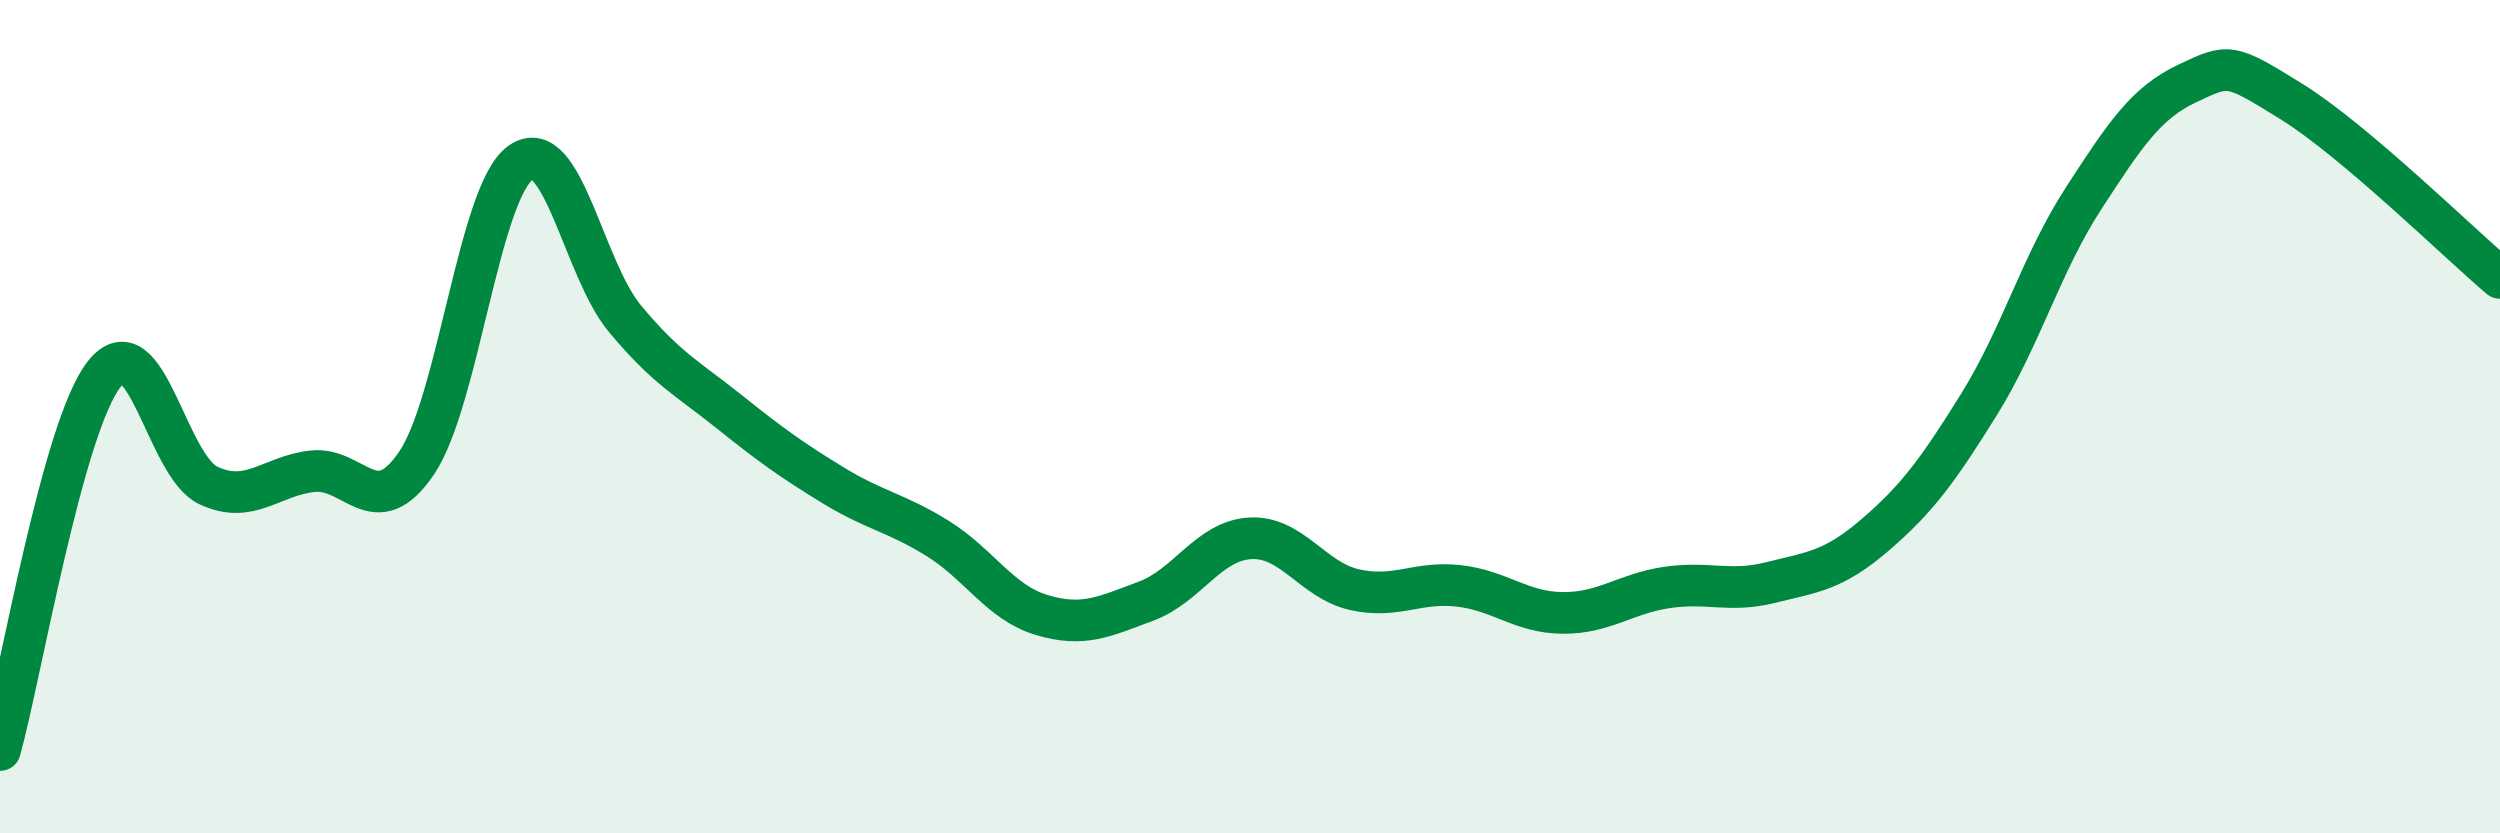
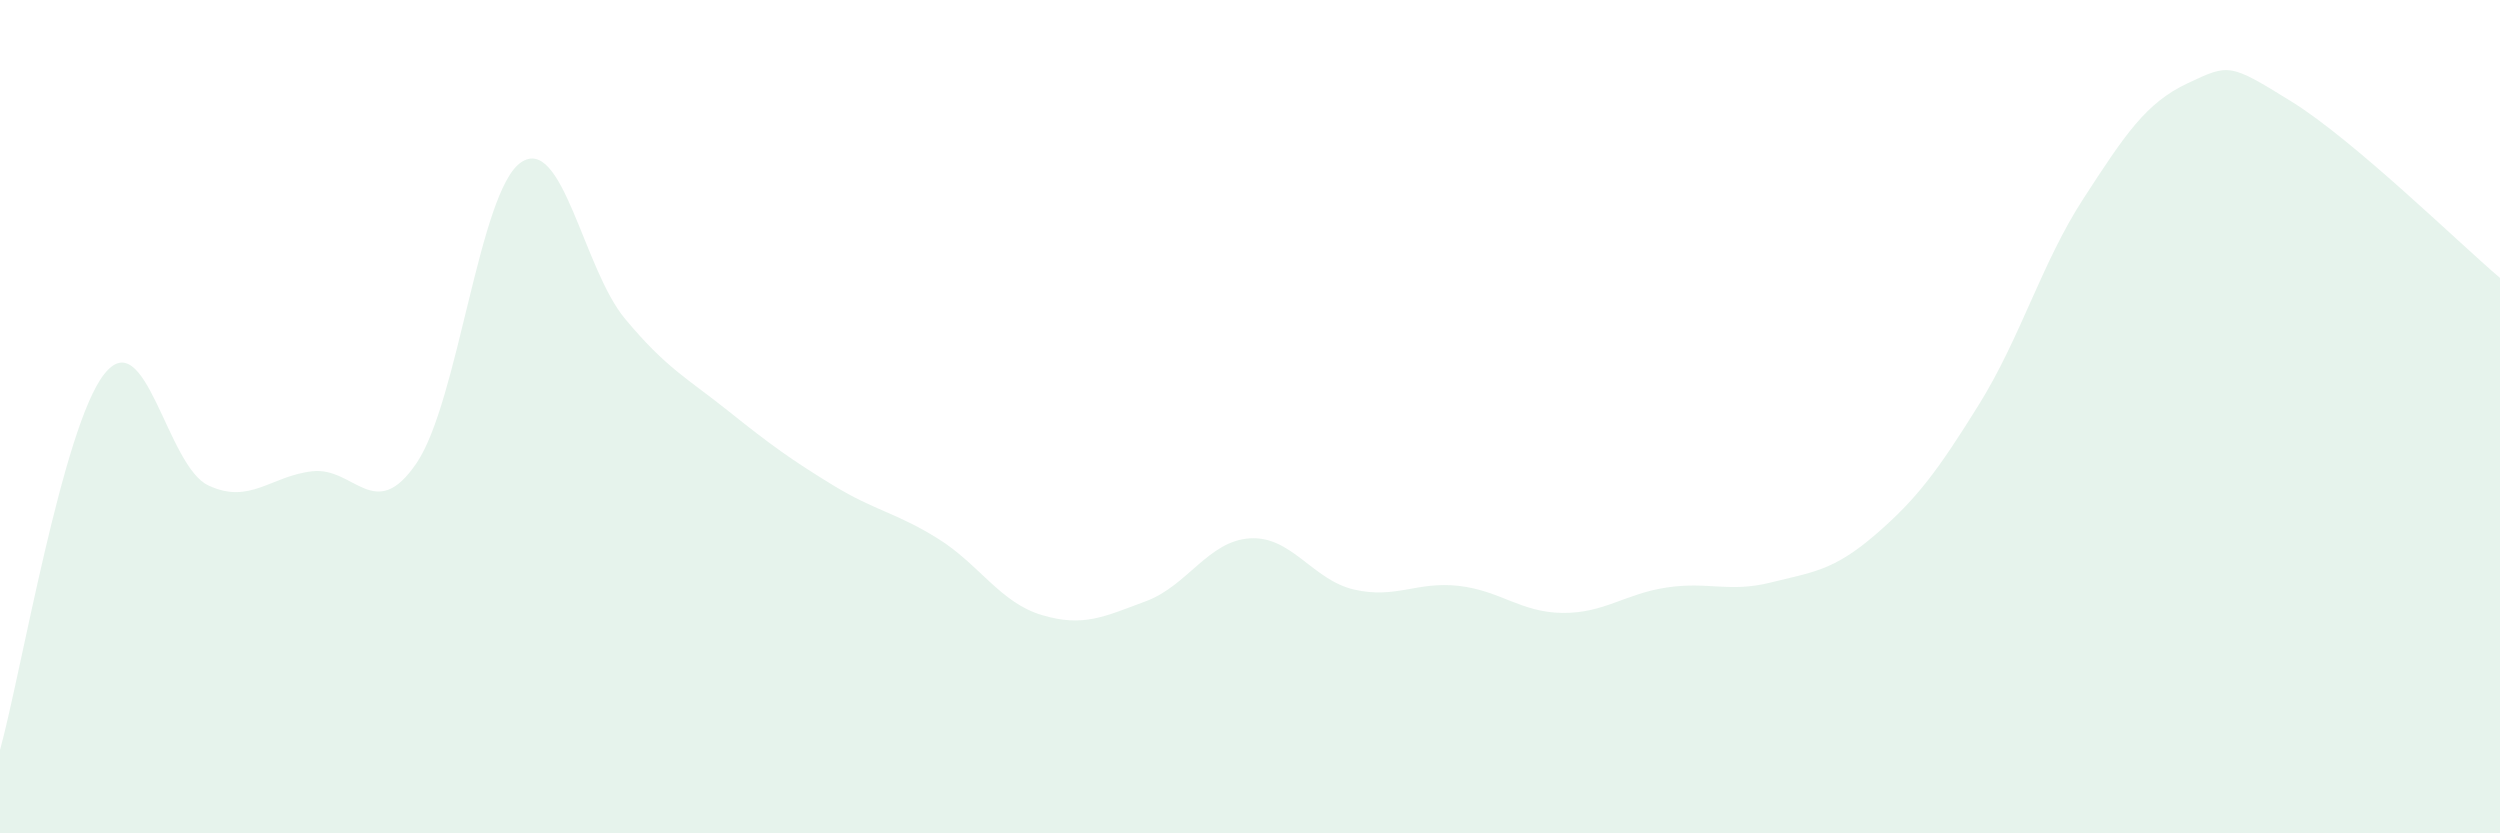
<svg xmlns="http://www.w3.org/2000/svg" width="60" height="20" viewBox="0 0 60 20">
  <path d="M 0,18 C 0.5,16.2 1.5,10.25 2.5,8.98 C 3.5,7.71 4,11.18 5,11.65 C 6,12.12 6.5,11.42 7.5,11.31 C 8.5,11.2 9,12.59 10,11.11 C 11,9.63 11.5,4.59 12.5,3.9 C 13.5,3.21 14,6.45 15,7.65 C 16,8.85 16.5,9.08 17.5,9.88 C 18.5,10.68 19,11.04 20,11.65 C 21,12.26 21.5,12.3 22.5,12.92 C 23.5,13.54 24,14.46 25,14.76 C 26,15.06 26.5,14.8 27.5,14.43 C 28.5,14.06 29,12.98 30,12.92 C 31,12.86 31.5,13.92 32.5,14.15 C 33.5,14.38 34,13.95 35,14.06 C 36,14.17 36.5,14.7 37.5,14.71 C 38.5,14.72 39,14.25 40,14.1 C 41,13.95 41.5,14.23 42.5,13.98 C 43.5,13.73 44,13.7 45,12.84 C 46,11.98 46.5,11.31 47.5,9.7 C 48.5,8.09 49,6.31 50,4.77 C 51,3.23 51.5,2.47 52.5,2 C 53.5,1.53 53.5,1.51 55,2.44 C 56.5,3.37 59,5.82 60,6.67L60 20L0 20Z" fill="#008740" opacity="0.1" stroke-linecap="round" stroke-linejoin="round" />
-   <path d="M 0,18 C 0.5,16.2 1.5,10.25 2.5,8.98 C 3.5,7.71 4,11.18 5,11.65 C 6,12.12 6.5,11.42 7.5,11.31 C 8.5,11.2 9,12.59 10,11.11 C 11,9.63 11.5,4.59 12.5,3.9 C 13.5,3.21 14,6.45 15,7.65 C 16,8.85 16.5,9.08 17.5,9.88 C 18.5,10.68 19,11.04 20,11.65 C 21,12.26 21.5,12.3 22.5,12.92 C 23.5,13.54 24,14.46 25,14.76 C 26,15.06 26.5,14.8 27.5,14.43 C 28.5,14.06 29,12.98 30,12.92 C 31,12.86 31.5,13.92 32.5,14.15 C 33.5,14.38 34,13.95 35,14.06 C 36,14.17 36.5,14.7 37.5,14.71 C 38.5,14.72 39,14.25 40,14.1 C 41,13.95 41.5,14.23 42.5,13.98 C 43.5,13.73 44,13.7 45,12.84 C 46,11.98 46.5,11.31 47.5,9.7 C 48.5,8.09 49,6.31 50,4.77 C 51,3.23 51.5,2.47 52.5,2 C 53.5,1.53 53.5,1.51 55,2.44 C 56.5,3.37 59,5.82 60,6.67" stroke="#008740" stroke-width="1" fill="none" stroke-linecap="round" stroke-linejoin="round" />
</svg>